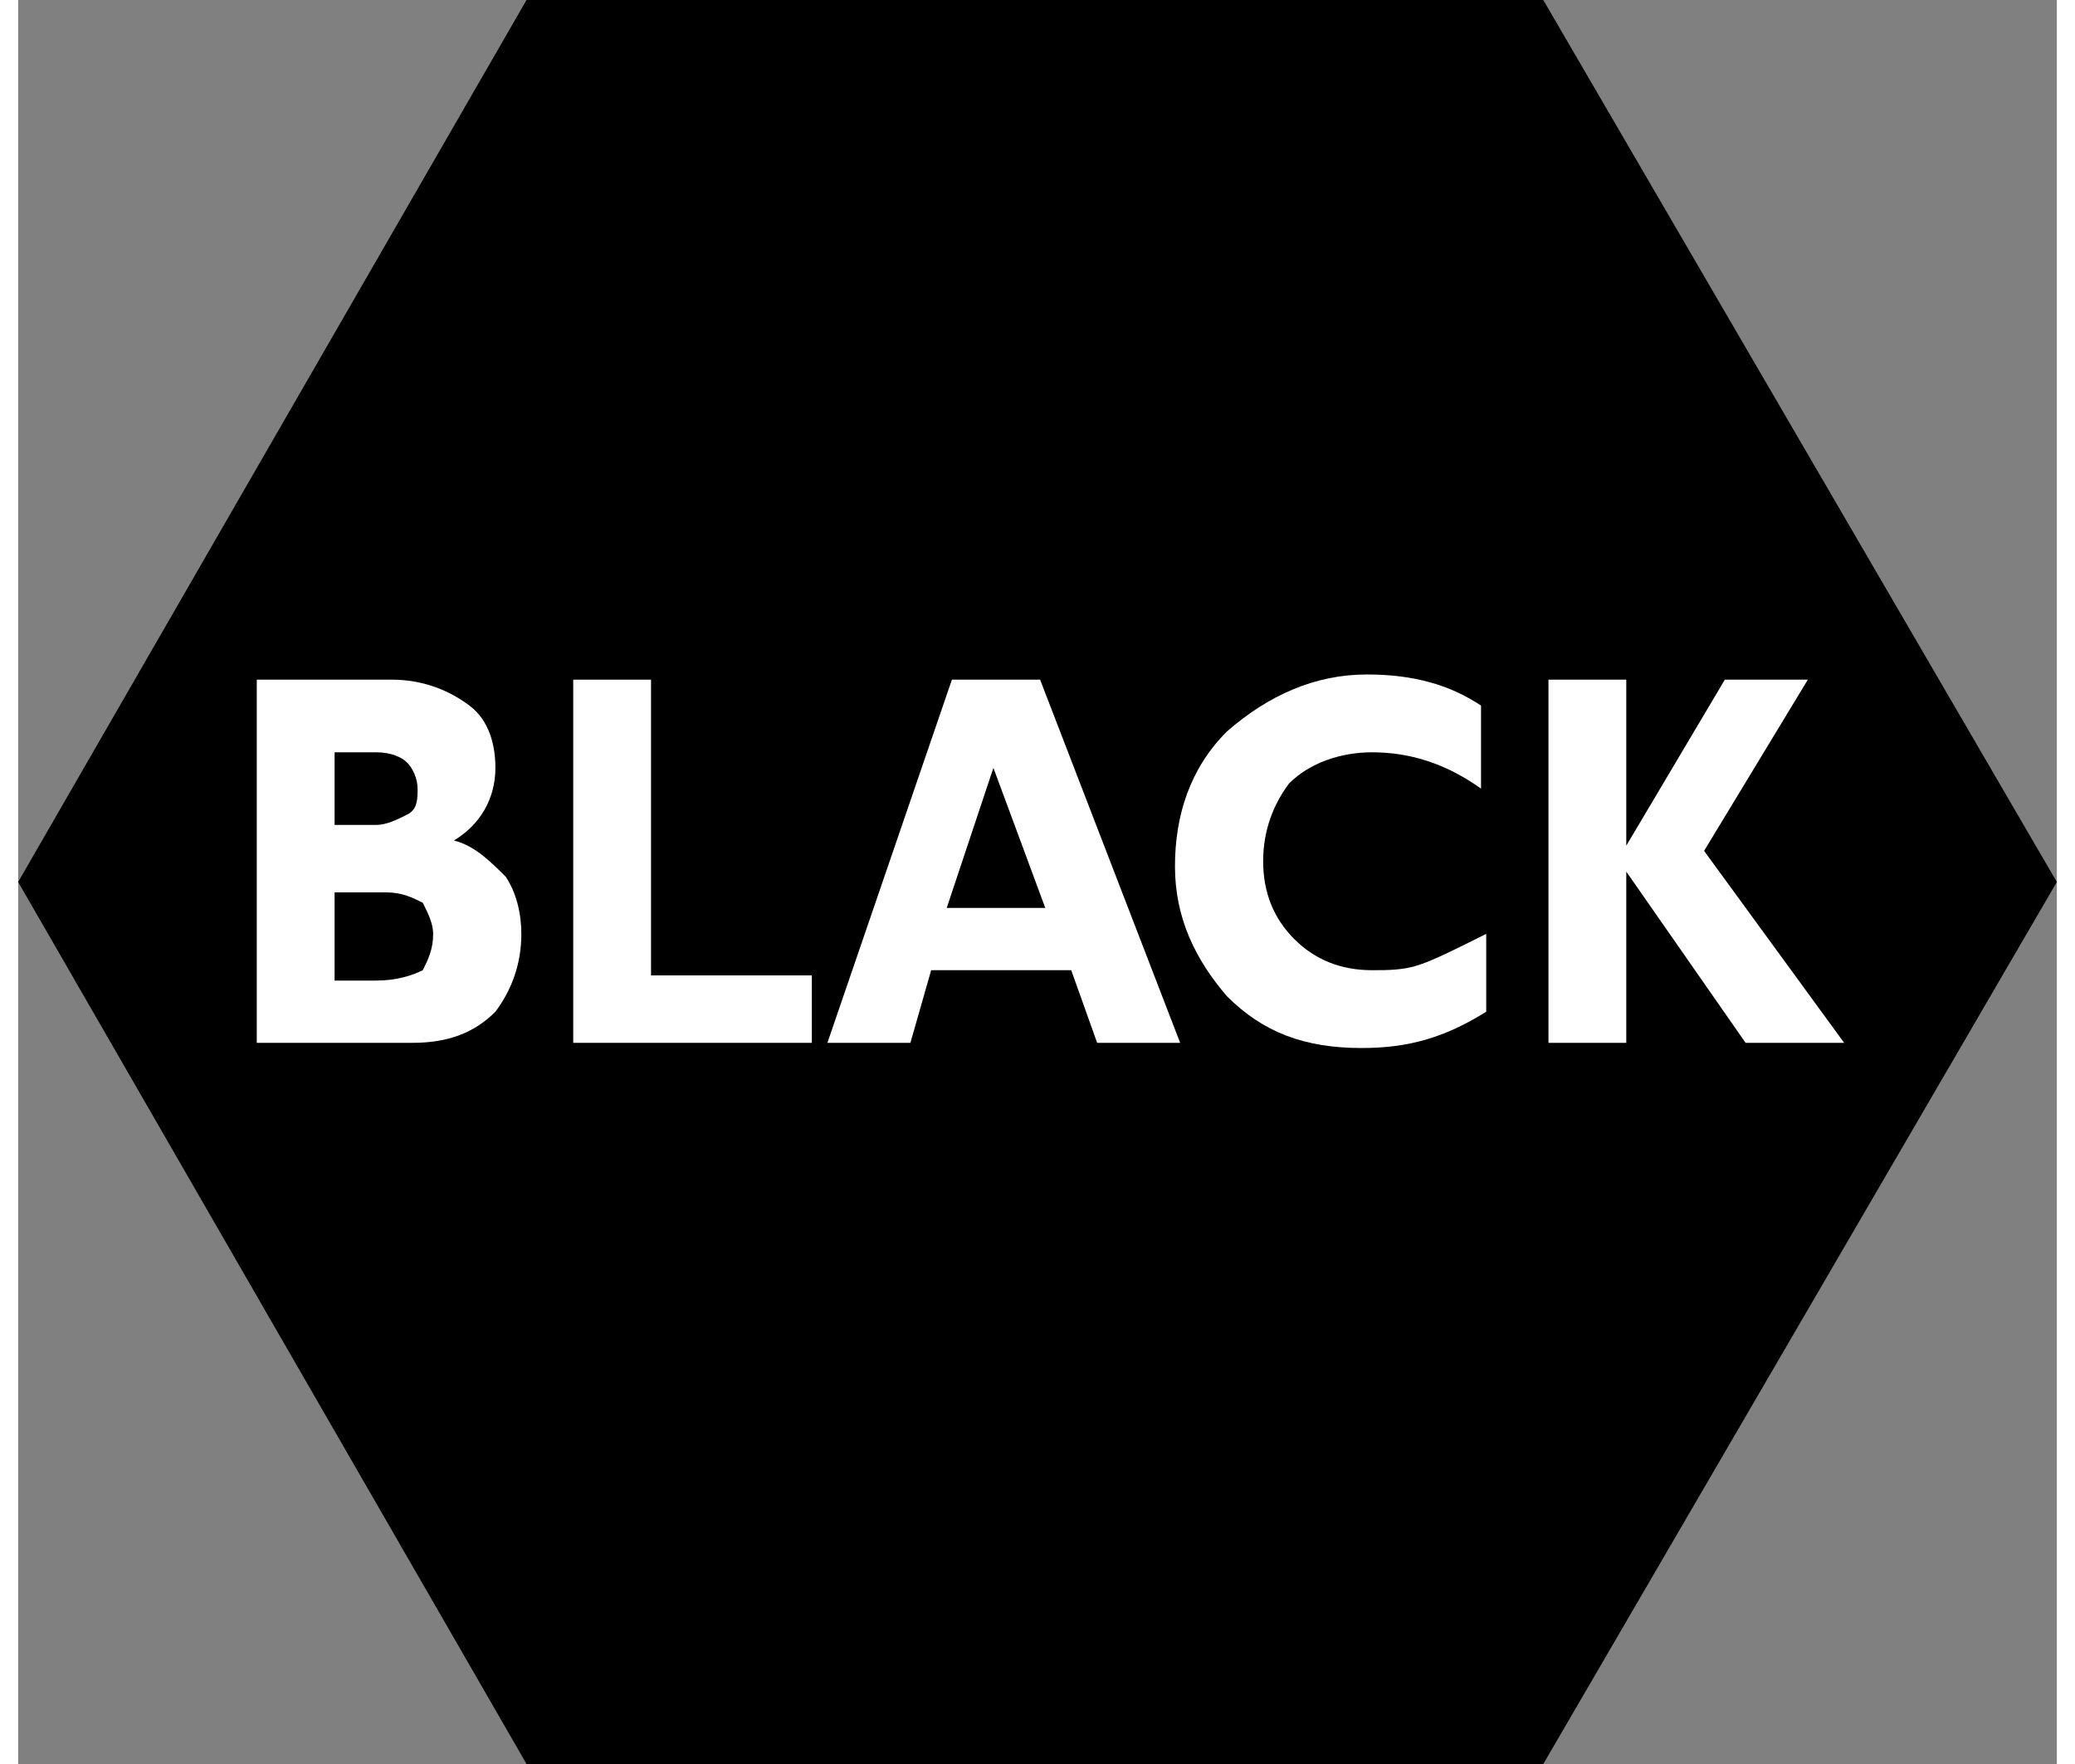
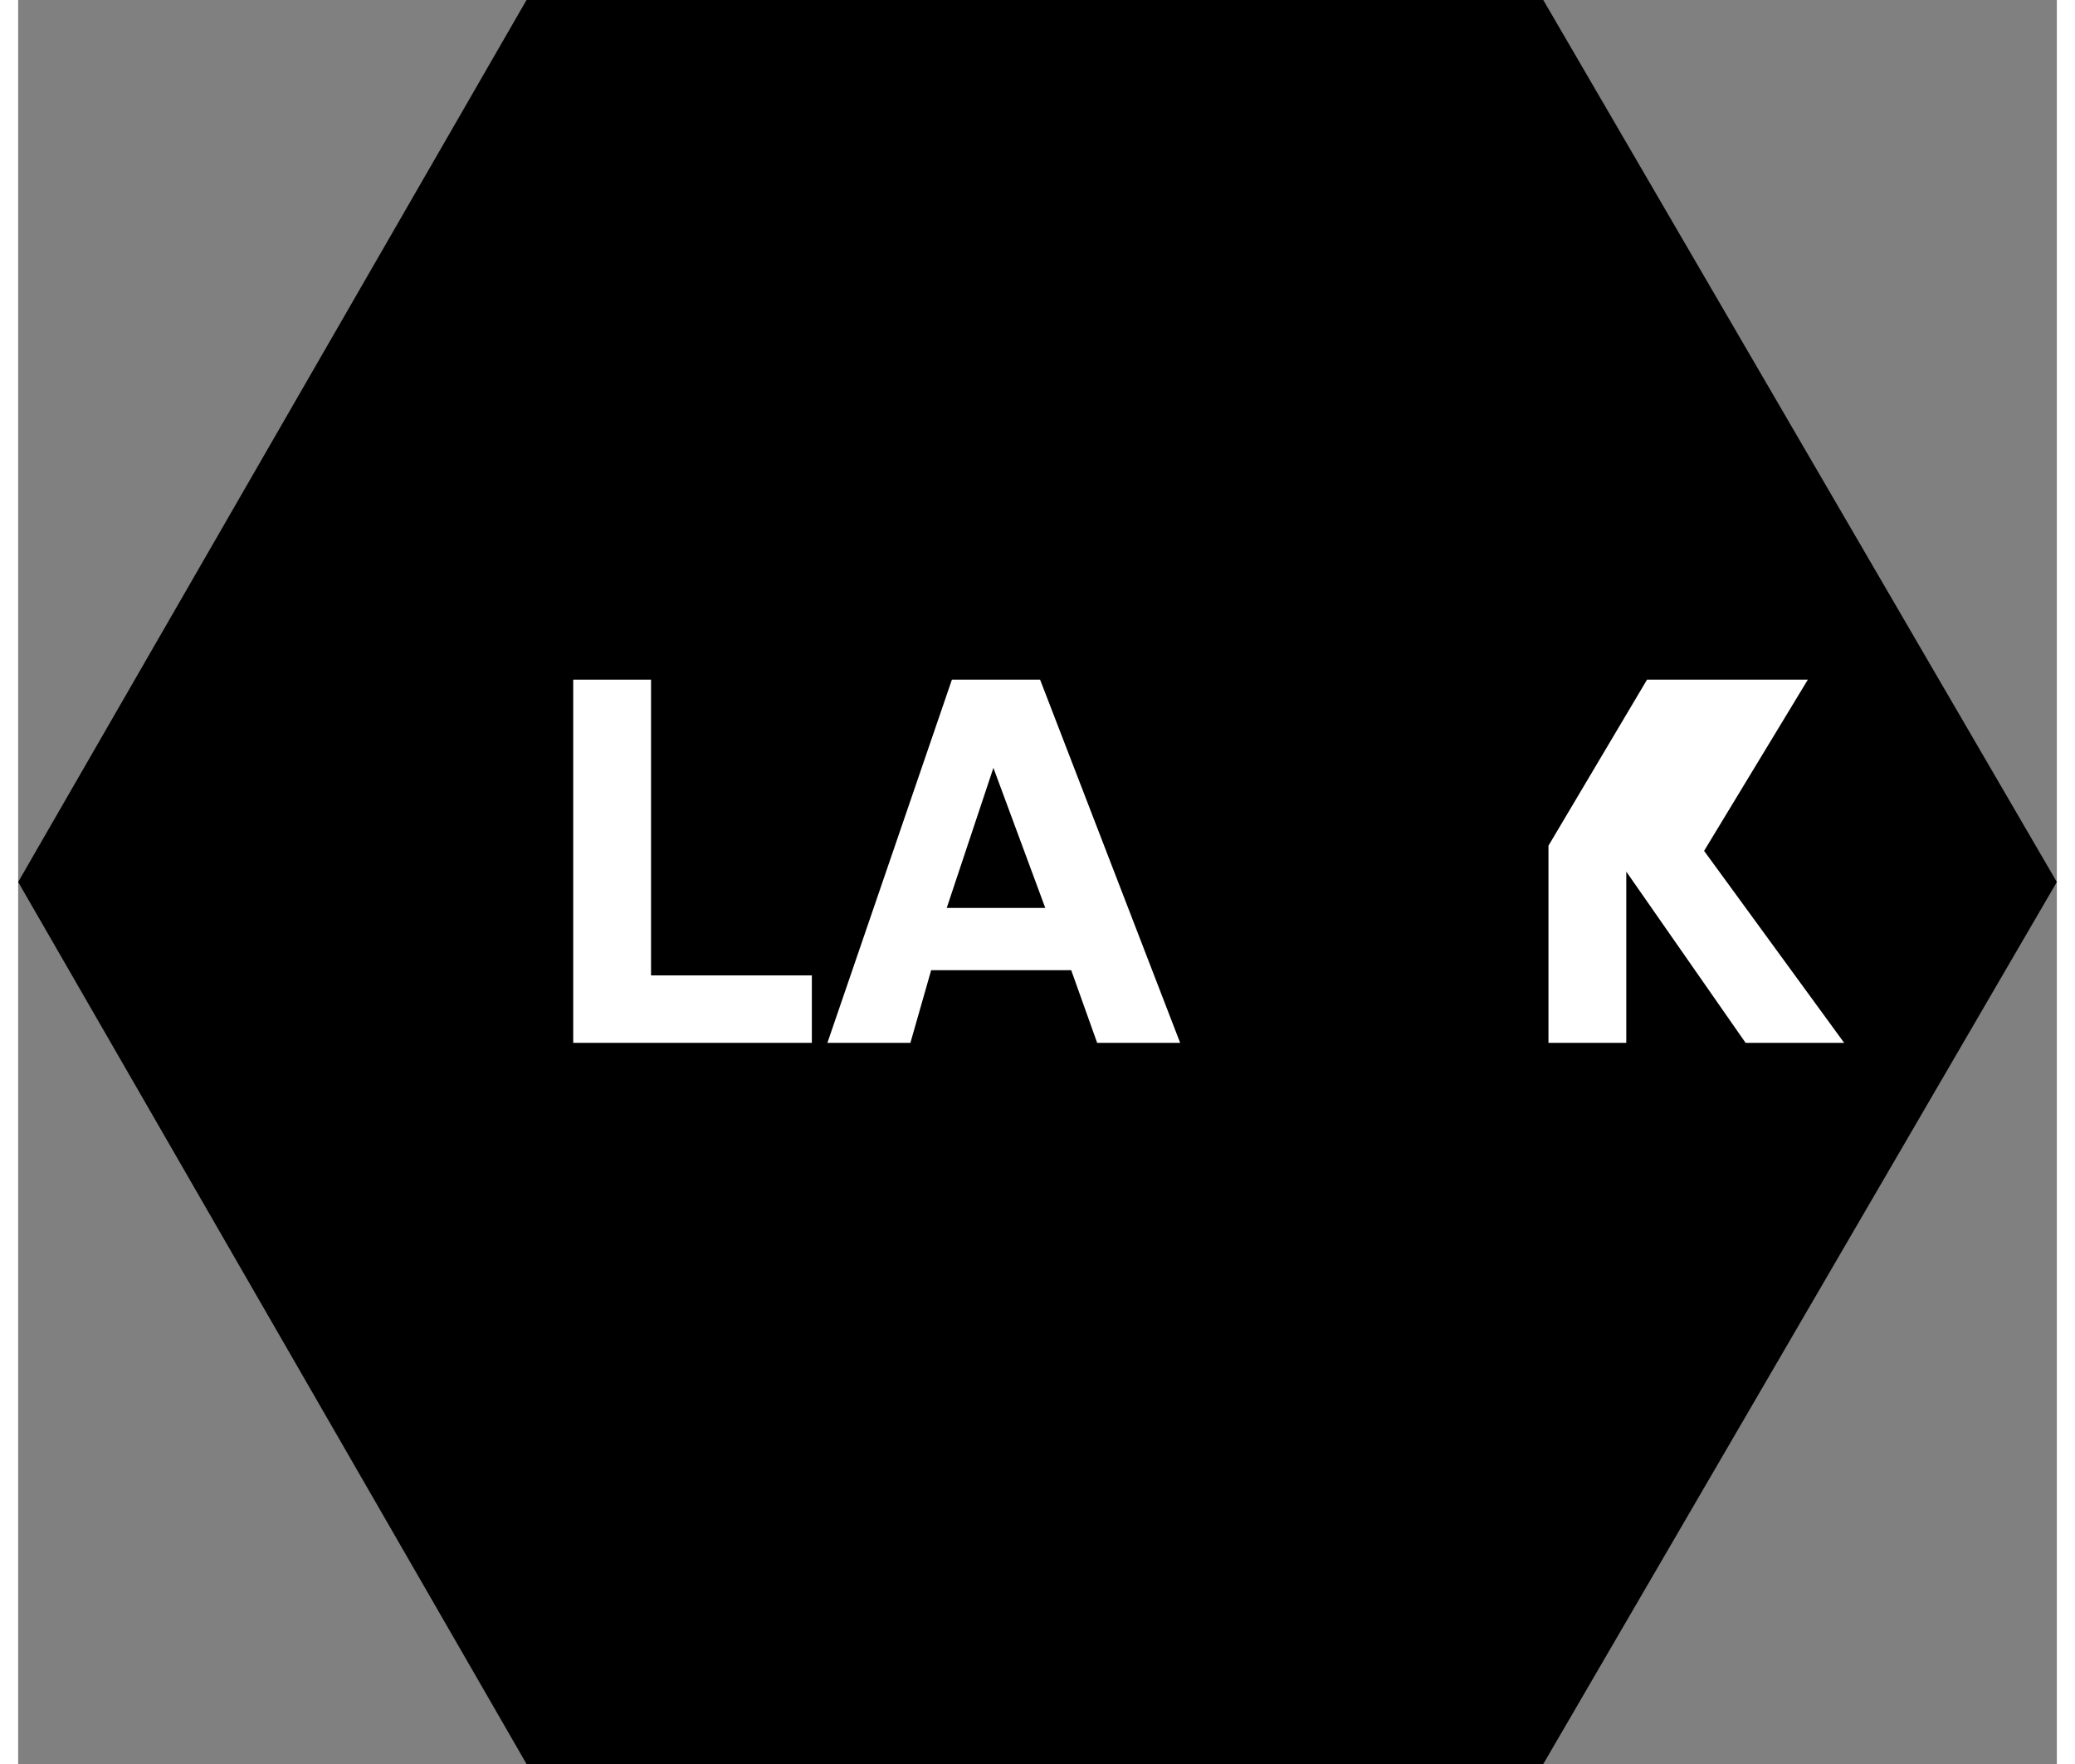
<svg xmlns="http://www.w3.org/2000/svg" width="40" height="34" x="0px" y="0px" viewBox="0 0 39.3 34" enable-background="new 0 0 39.3 34" xml:space="preserve">
  <rect x="0" y="0" width="39.3" height="34" fill="#808080" stroke="none" />
  <polygon points="29.4,0 9.8,0 0,17 9.8,34 29.4,34 39.3,17 " />
  <g>
-     <path fill="#FFFFFF" d="M4.6,13.1h2.6c0.6,0,1.1,0.2,1.5,0.5s0.5,0.8,0.5,1.2c0,0.6-0.3,1.1-0.8,1.4c0.4,0.1,0.7,0.4,1,0.7   c0.2,0.3,0.3,0.7,0.3,1.1c0,0.6-0.2,1.1-0.5,1.5c-0.4,0.4-0.9,0.6-1.6,0.6H4.6V13.1z M6.1,14.4v1.5h0.8c0.2,0,0.4-0.1,0.6-0.2   s0.2-0.3,0.2-0.5c0-0.2-0.1-0.4-0.2-0.5c-0.1-0.1-0.3-0.2-0.6-0.2H6.1z M6.1,17.2v1.7h0.8c0.4,0,0.7-0.1,0.9-0.2   C7.9,18.5,8,18.3,8,18c0-0.2-0.1-0.4-0.2-0.6c-0.2-0.1-0.4-0.2-0.7-0.2H6.1z" />
    <path fill="#FFFFFF" d="M15.3,18.8v1.3h-4.6v-7h1.5v5.7H15.3z" />
    <path fill="#FFFFFF" d="M19.7,13.1l2.7,7h-1.6l-0.5-1.4h-2.7l-0.4,1.4h-1.6l2.4-7H19.7z M19.8,17.5l-1-2.7l-0.9,2.7H19.8z" />
-     <path fill="#FFFFFF" d="M28.3,18v1.5c-0.8,0.5-1.5,0.7-2.4,0.7c-1.1,0-1.9-0.3-2.6-1c-0.6-0.7-1-1.5-1-2.5s0.3-1.9,1-2.6   C24.1,13.4,25,13,26,13c0.9,0,1.6,0.2,2.2,0.6v1.6c-0.7-0.5-1.4-0.7-2.1-0.7c-0.6,0-1.2,0.2-1.6,0.6C24.2,15.5,24,16,24,16.6   c0,0.6,0.2,1.1,0.6,1.5c0.4,0.4,0.9,0.6,1.5,0.6c0.3,0,0.6,0,0.9-0.1S27.7,18.3,28.3,18z" />
-     <path fill="#FFFFFF" d="M34.5,13.1l-2,3.3l2.7,3.7h-1.9L31,16.8v3.3h-1.5v-7H31v3.2l1.9-3.2H34.5z" />
+     <path fill="#FFFFFF" d="M34.5,13.1l-2,3.3l2.7,3.7h-1.9L31,16.8v3.3h-1.5v-7v3.2l1.9-3.2H34.5z" />
  </g>
</svg>